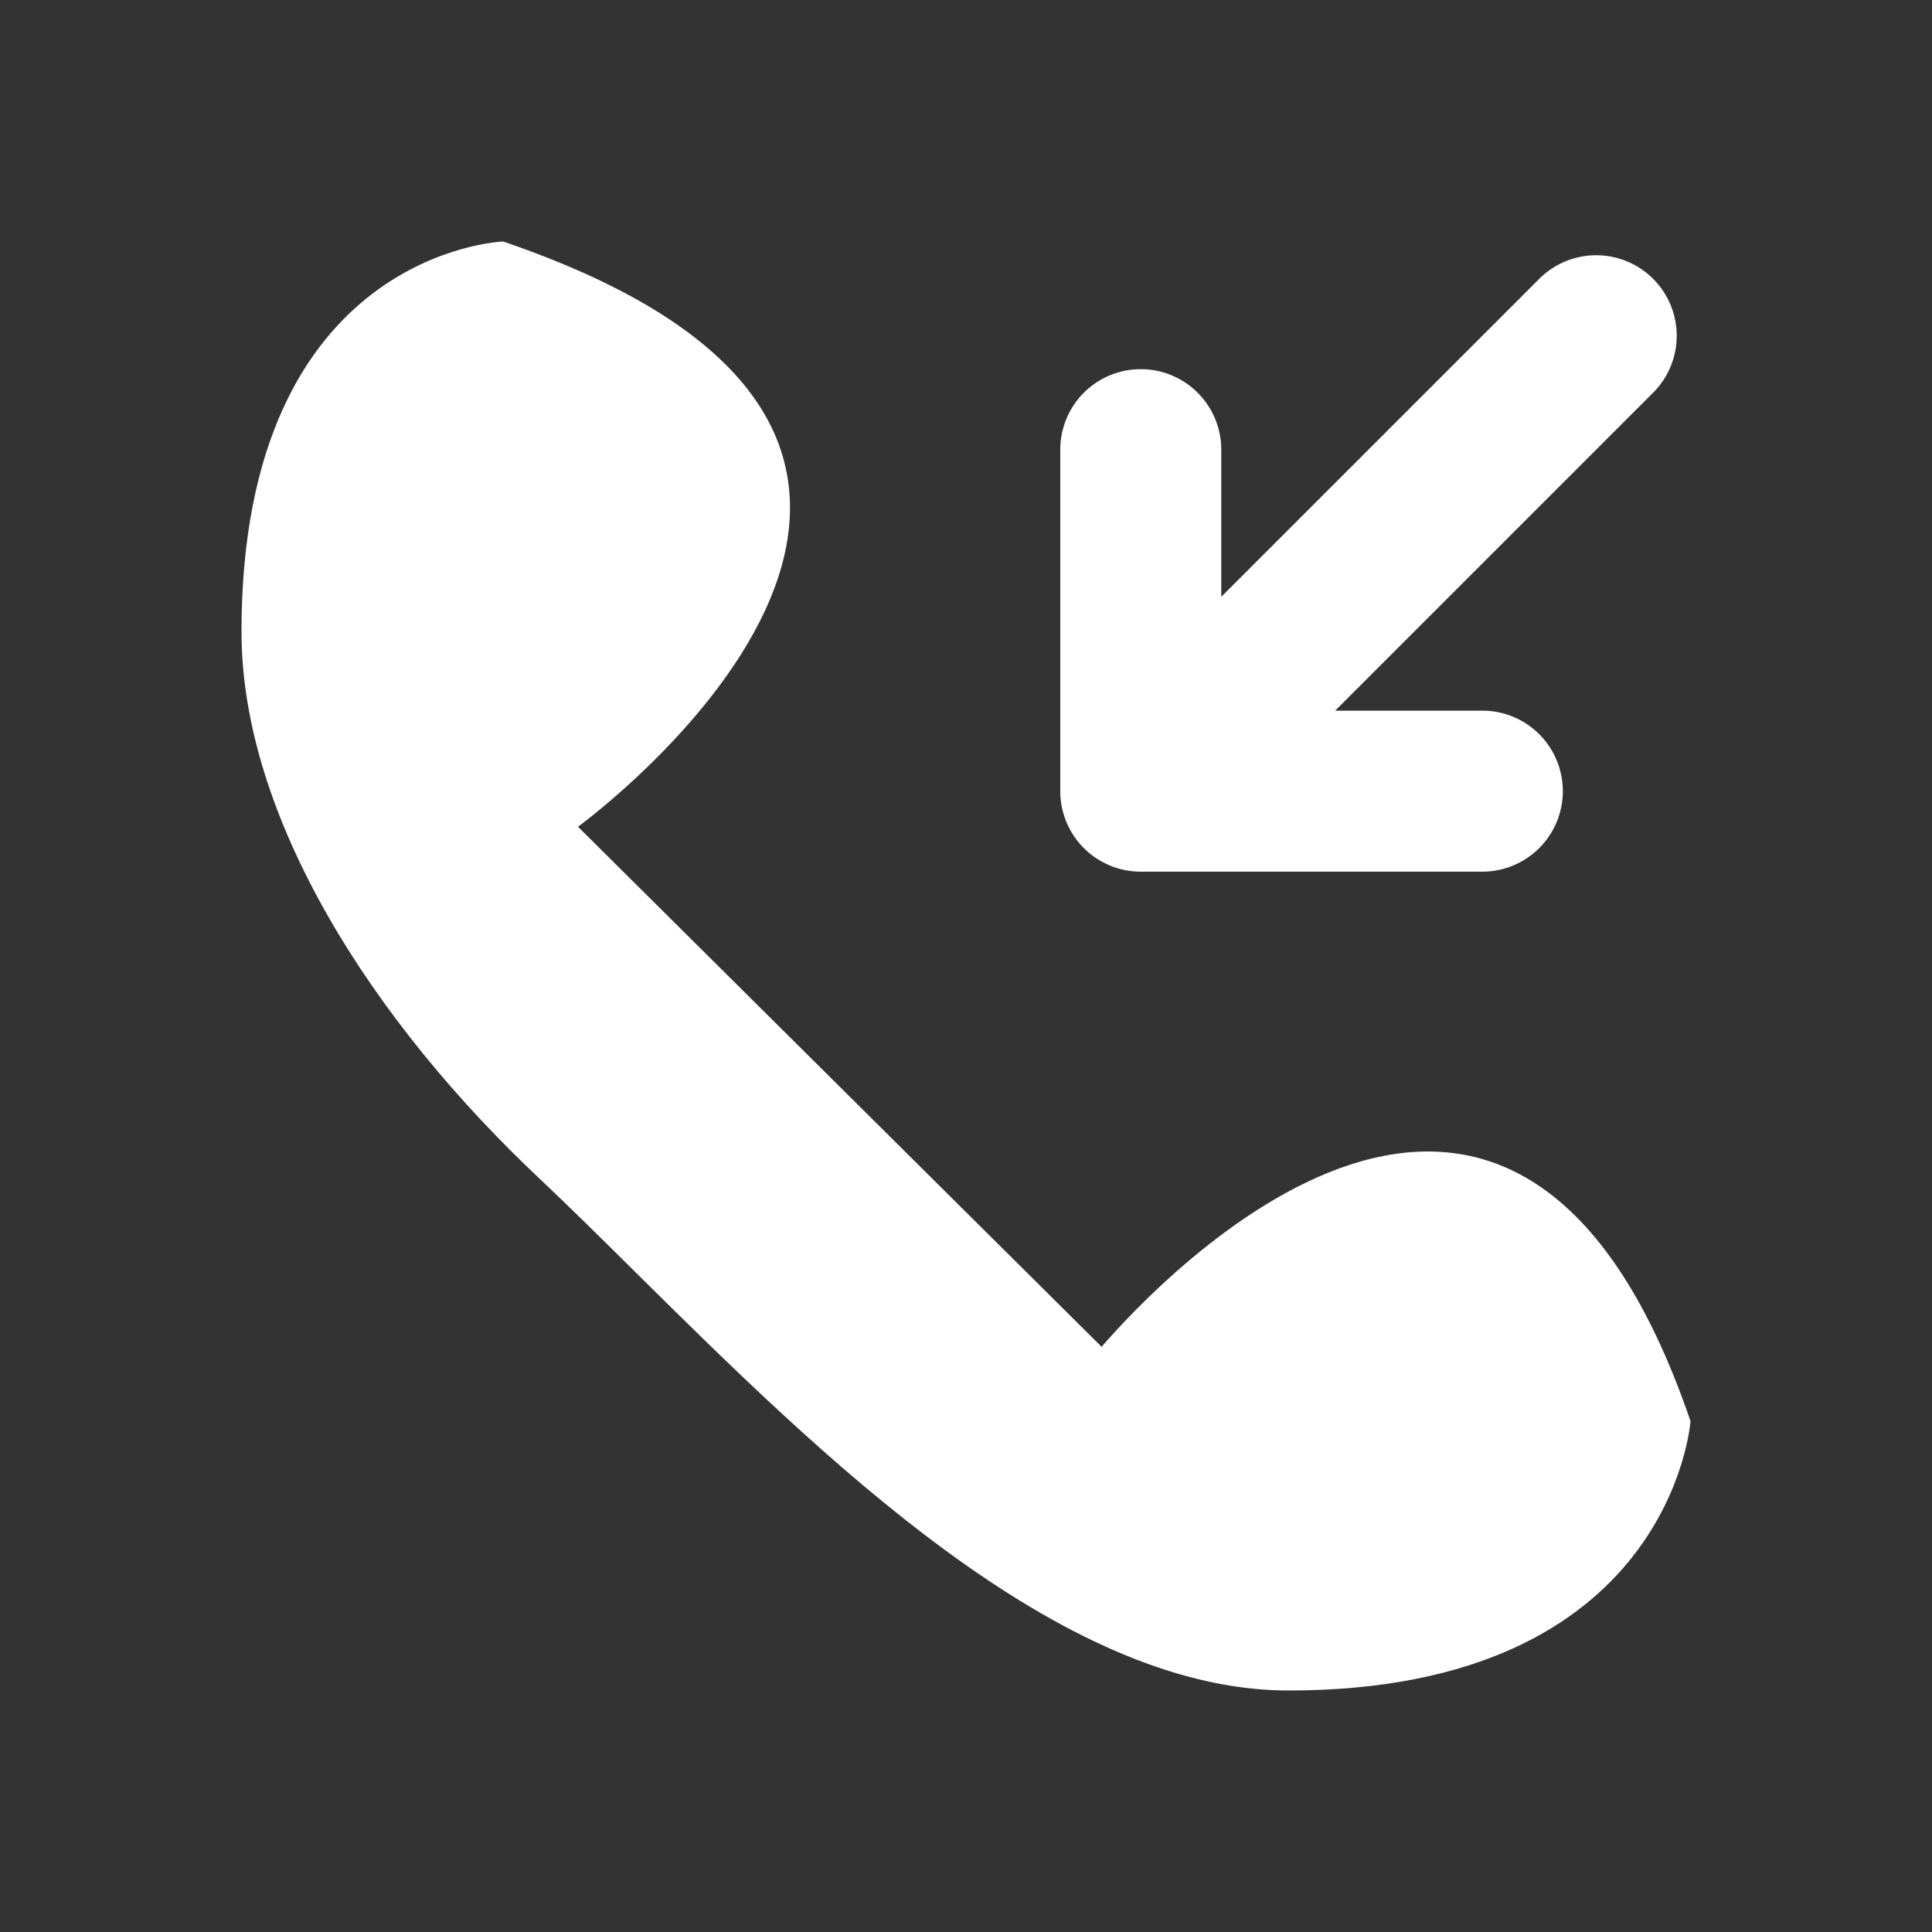
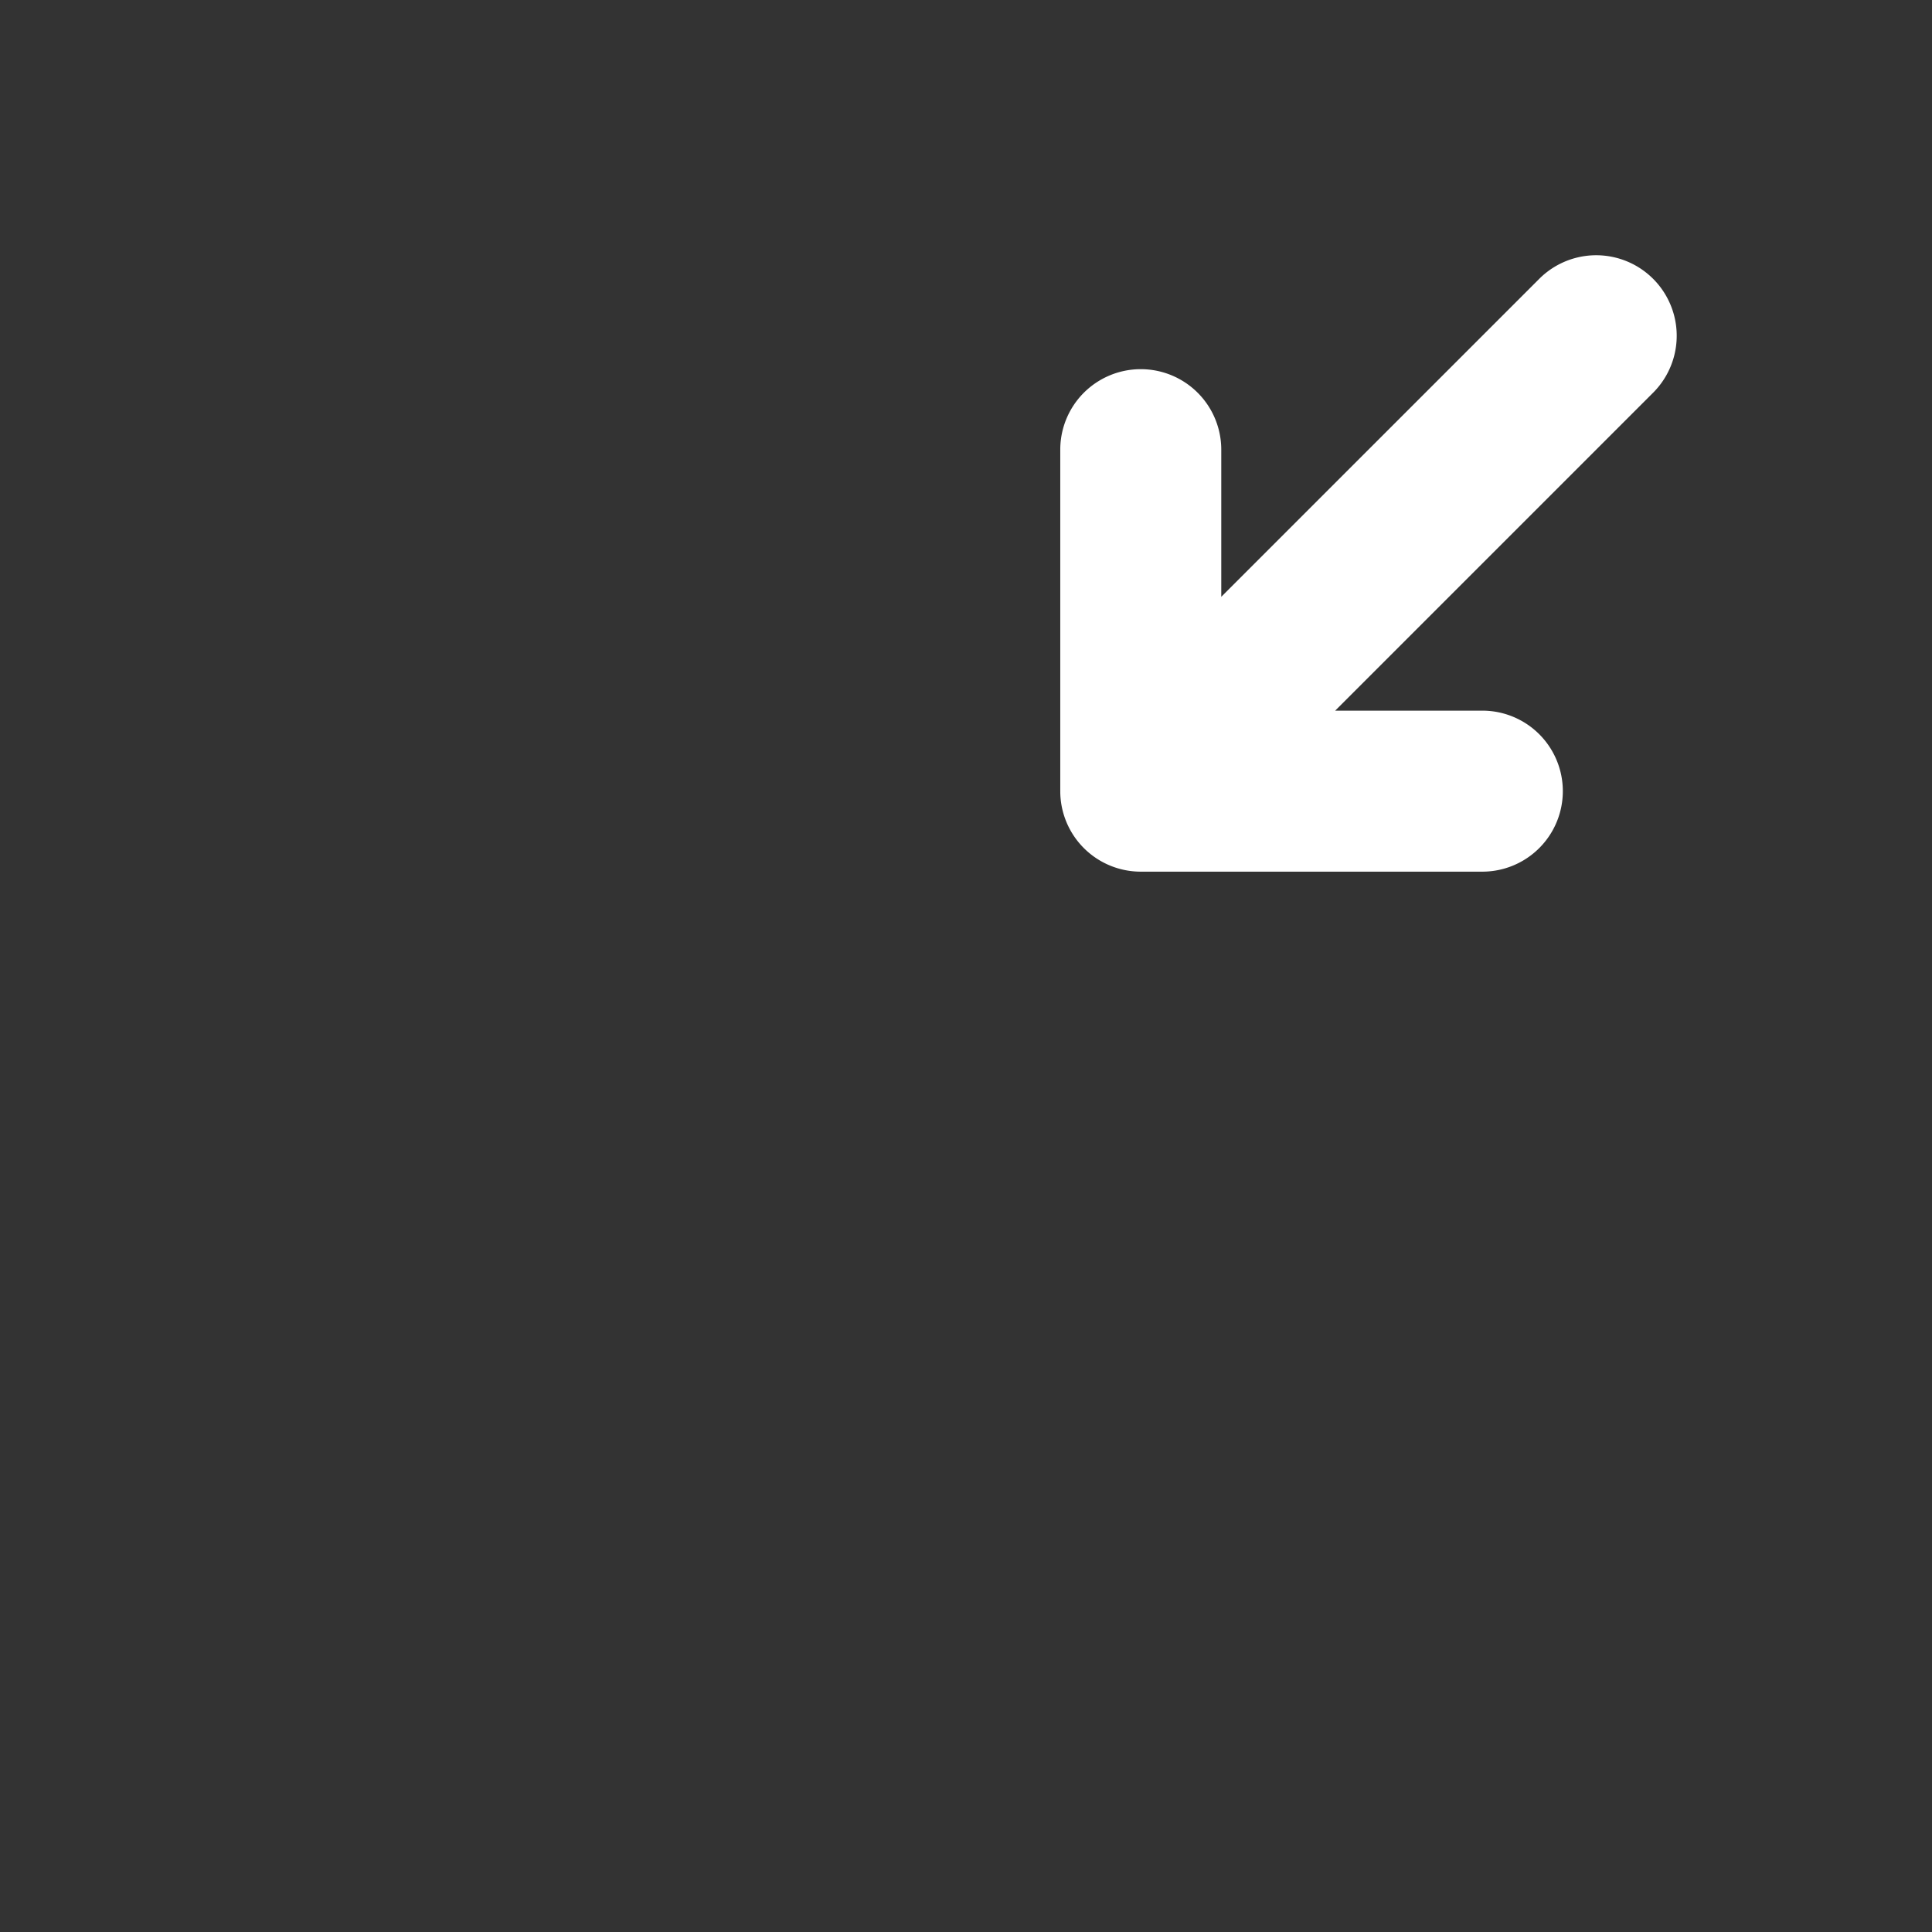
<svg xmlns="http://www.w3.org/2000/svg" width="800px" height="800px" viewBox="0 0 24 24" fill="none">
  <rect x="0" y="0" width="24" height="24" fill="#333333" stroke="none" />
  <g id="SVGRepo_bgCarrier" stroke-width="0" />
  <g id="SVGRepo_tracerCarrier" stroke-linecap="round" stroke-linejoin="round" />
  <g id="SVGRepo_iconCarrier">
-     <path d="M13.684 16.73 7.18 10.27S13.684 5.537 6.25 3C6.252 3 3 3.115 3 7.846c0 2.308 1.626 4.846 3.716 6.808.368.348.76.735 1.17 1.142 2.317 2.292 5.26 5.204 8.12 5.204C20.768 21 21 17.654 21 17.654c-2.206-6.462-6.62-1.73-7.316-.923Z" fill="#ffffff" />
    <path d="M18.414 8.828h-1.828l3.95-3.95a1 1 0 1 0-1.415-1.414l-3.95 3.95V5.586a1 1 0 1 0-2 0v4.242a1 1 0 0 0 1 1h4.243a1 1 0 1 0 0-2Z" fill="#ffffff" />
  </g>
</svg>